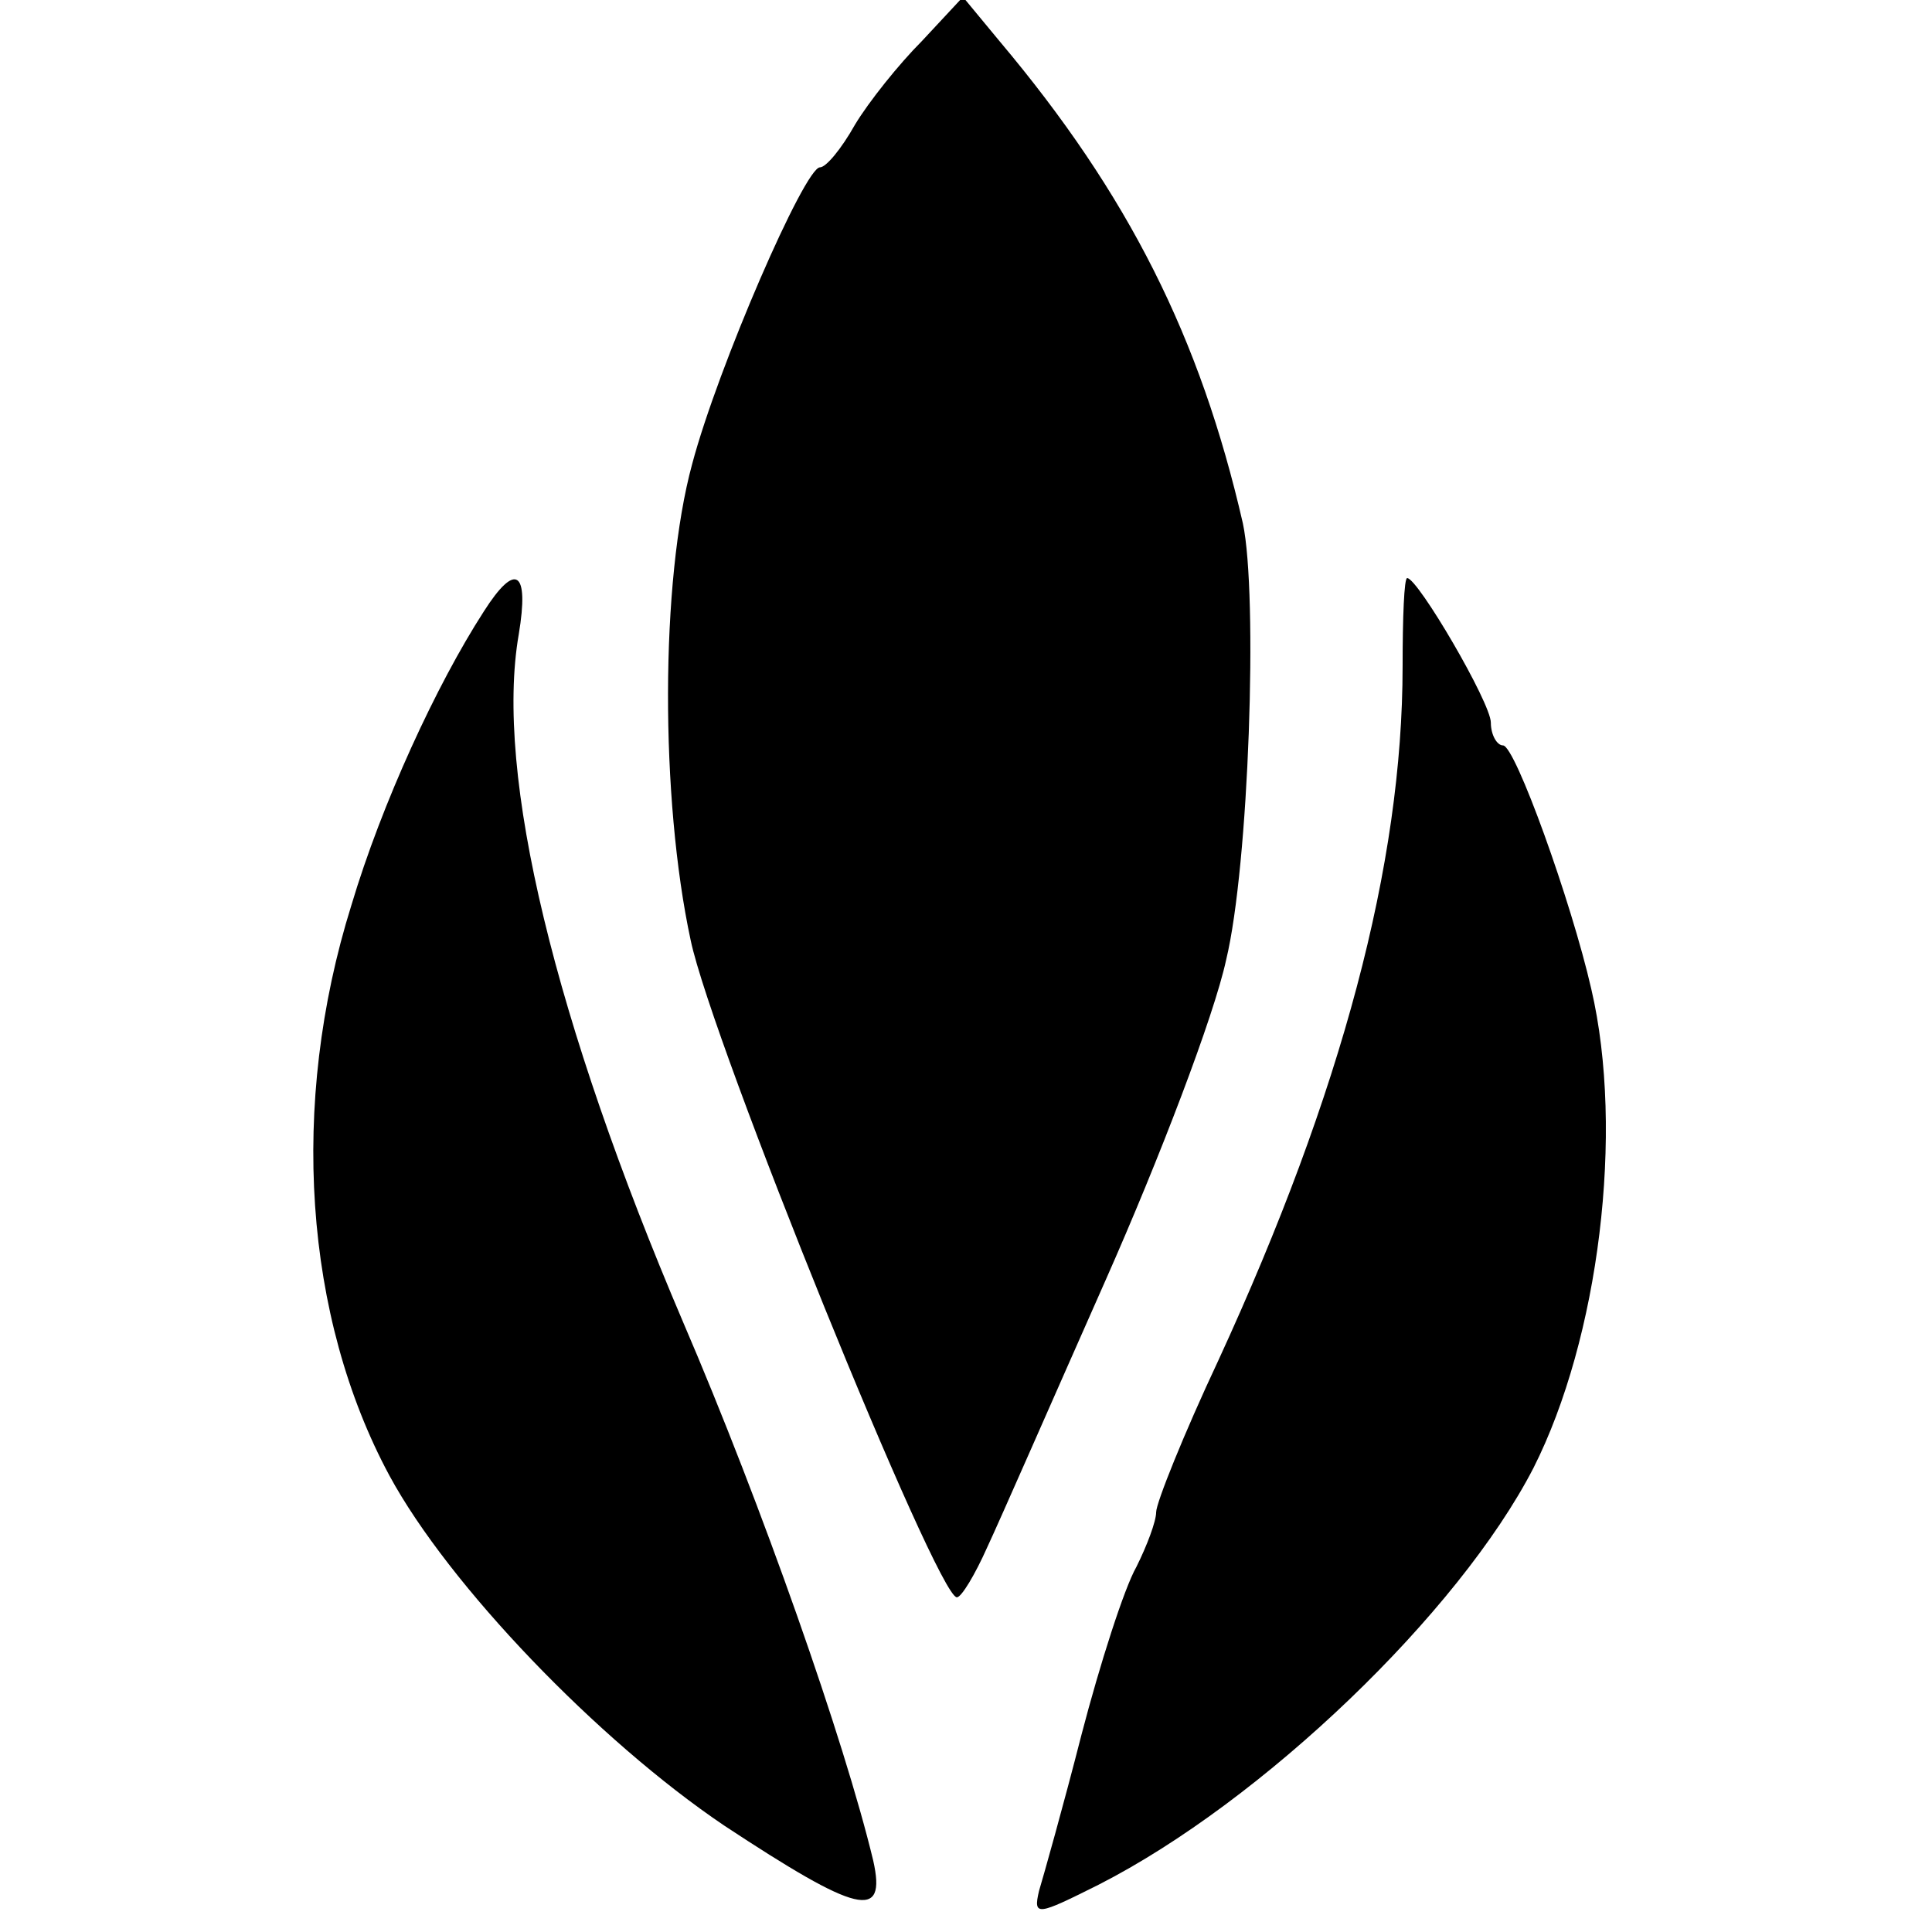
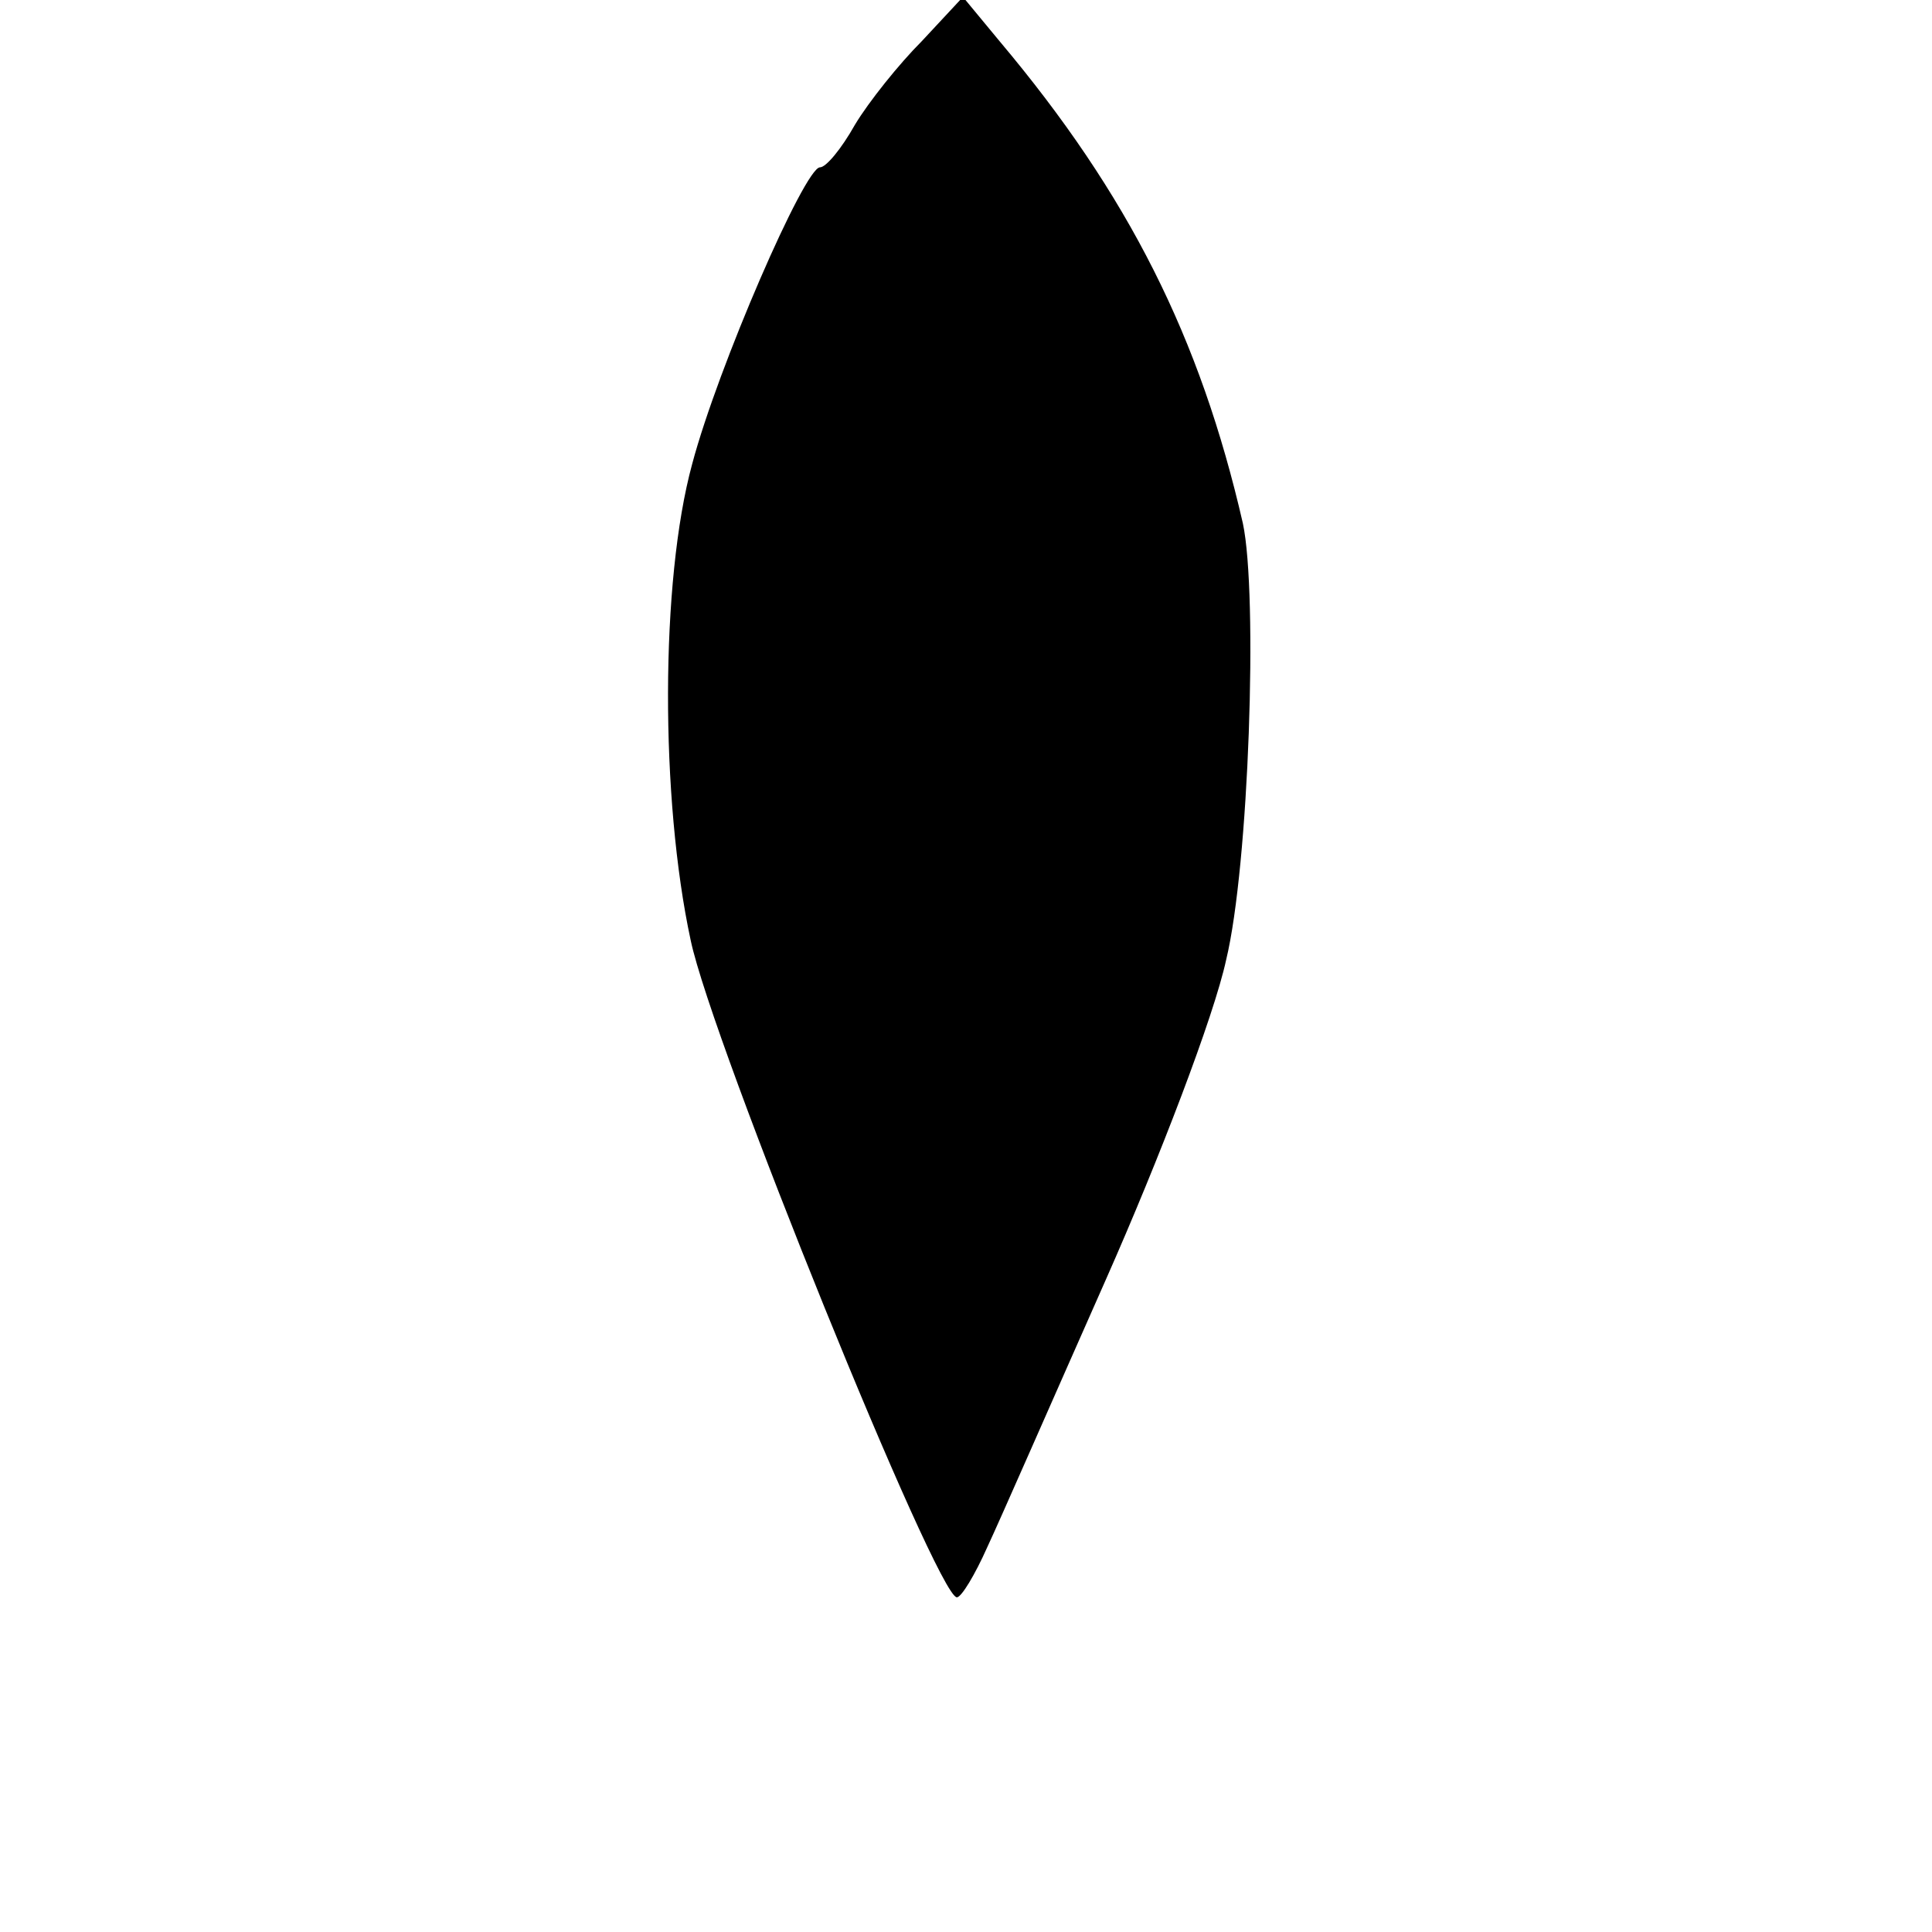
<svg xmlns="http://www.w3.org/2000/svg" version="1.0" width="127pt" height="127pt" viewBox="0 0 127 127" preserveAspectRatio="xMidYMid meet">
  <g transform="translate(0,127) scale(0.1,-0.1)" fill="#000000" stroke="none">
    <path d="M606 1243 c-15 -15 -35 -40 -44 -55 -9 -16 -19 -28 -23 -28 -10 0 -67 -131 -84 -195 -21 -77 -21 -220 -1 -313 14 -67 162 -432 175 -432 3 0 12 15 20 33 8 17 43 97 78 176 35 79 71 173 79 210 15 62 21 240 11 287 -28 122 -75 216 -160 317 l-24 29 -27 -29z" />
-     <path d="M318 868 c-31 -48 -67 -126 -87 -193 -41 -131 -31 -271 25 -375 39 -72 137 -174 220 -230 88 -58 107 -63 98 -23 -19 79 -73 233 -125 354 -84 197 -124 360 -108 452 7 42 -2 48 -23 15z" />
-     <path d="M922 832 c0 -130 -40 -280 -121 -456 -23 -49 -41 -94 -41 -100 0 -6 -6 -22 -13 -36 -8 -14 -24 -64 -36 -110 -12 -47 -25 -93 -28 -103 -4 -17 -1 -16 39 4 108 55 237 179 286 274 43 85 60 221 38 315 -13 57 -50 160 -58 160 -4 0 -8 7 -8 15 0 13 -48 95 -55 95 -2 0 -3 -26 -3 -58z" />
  </g>
</svg>